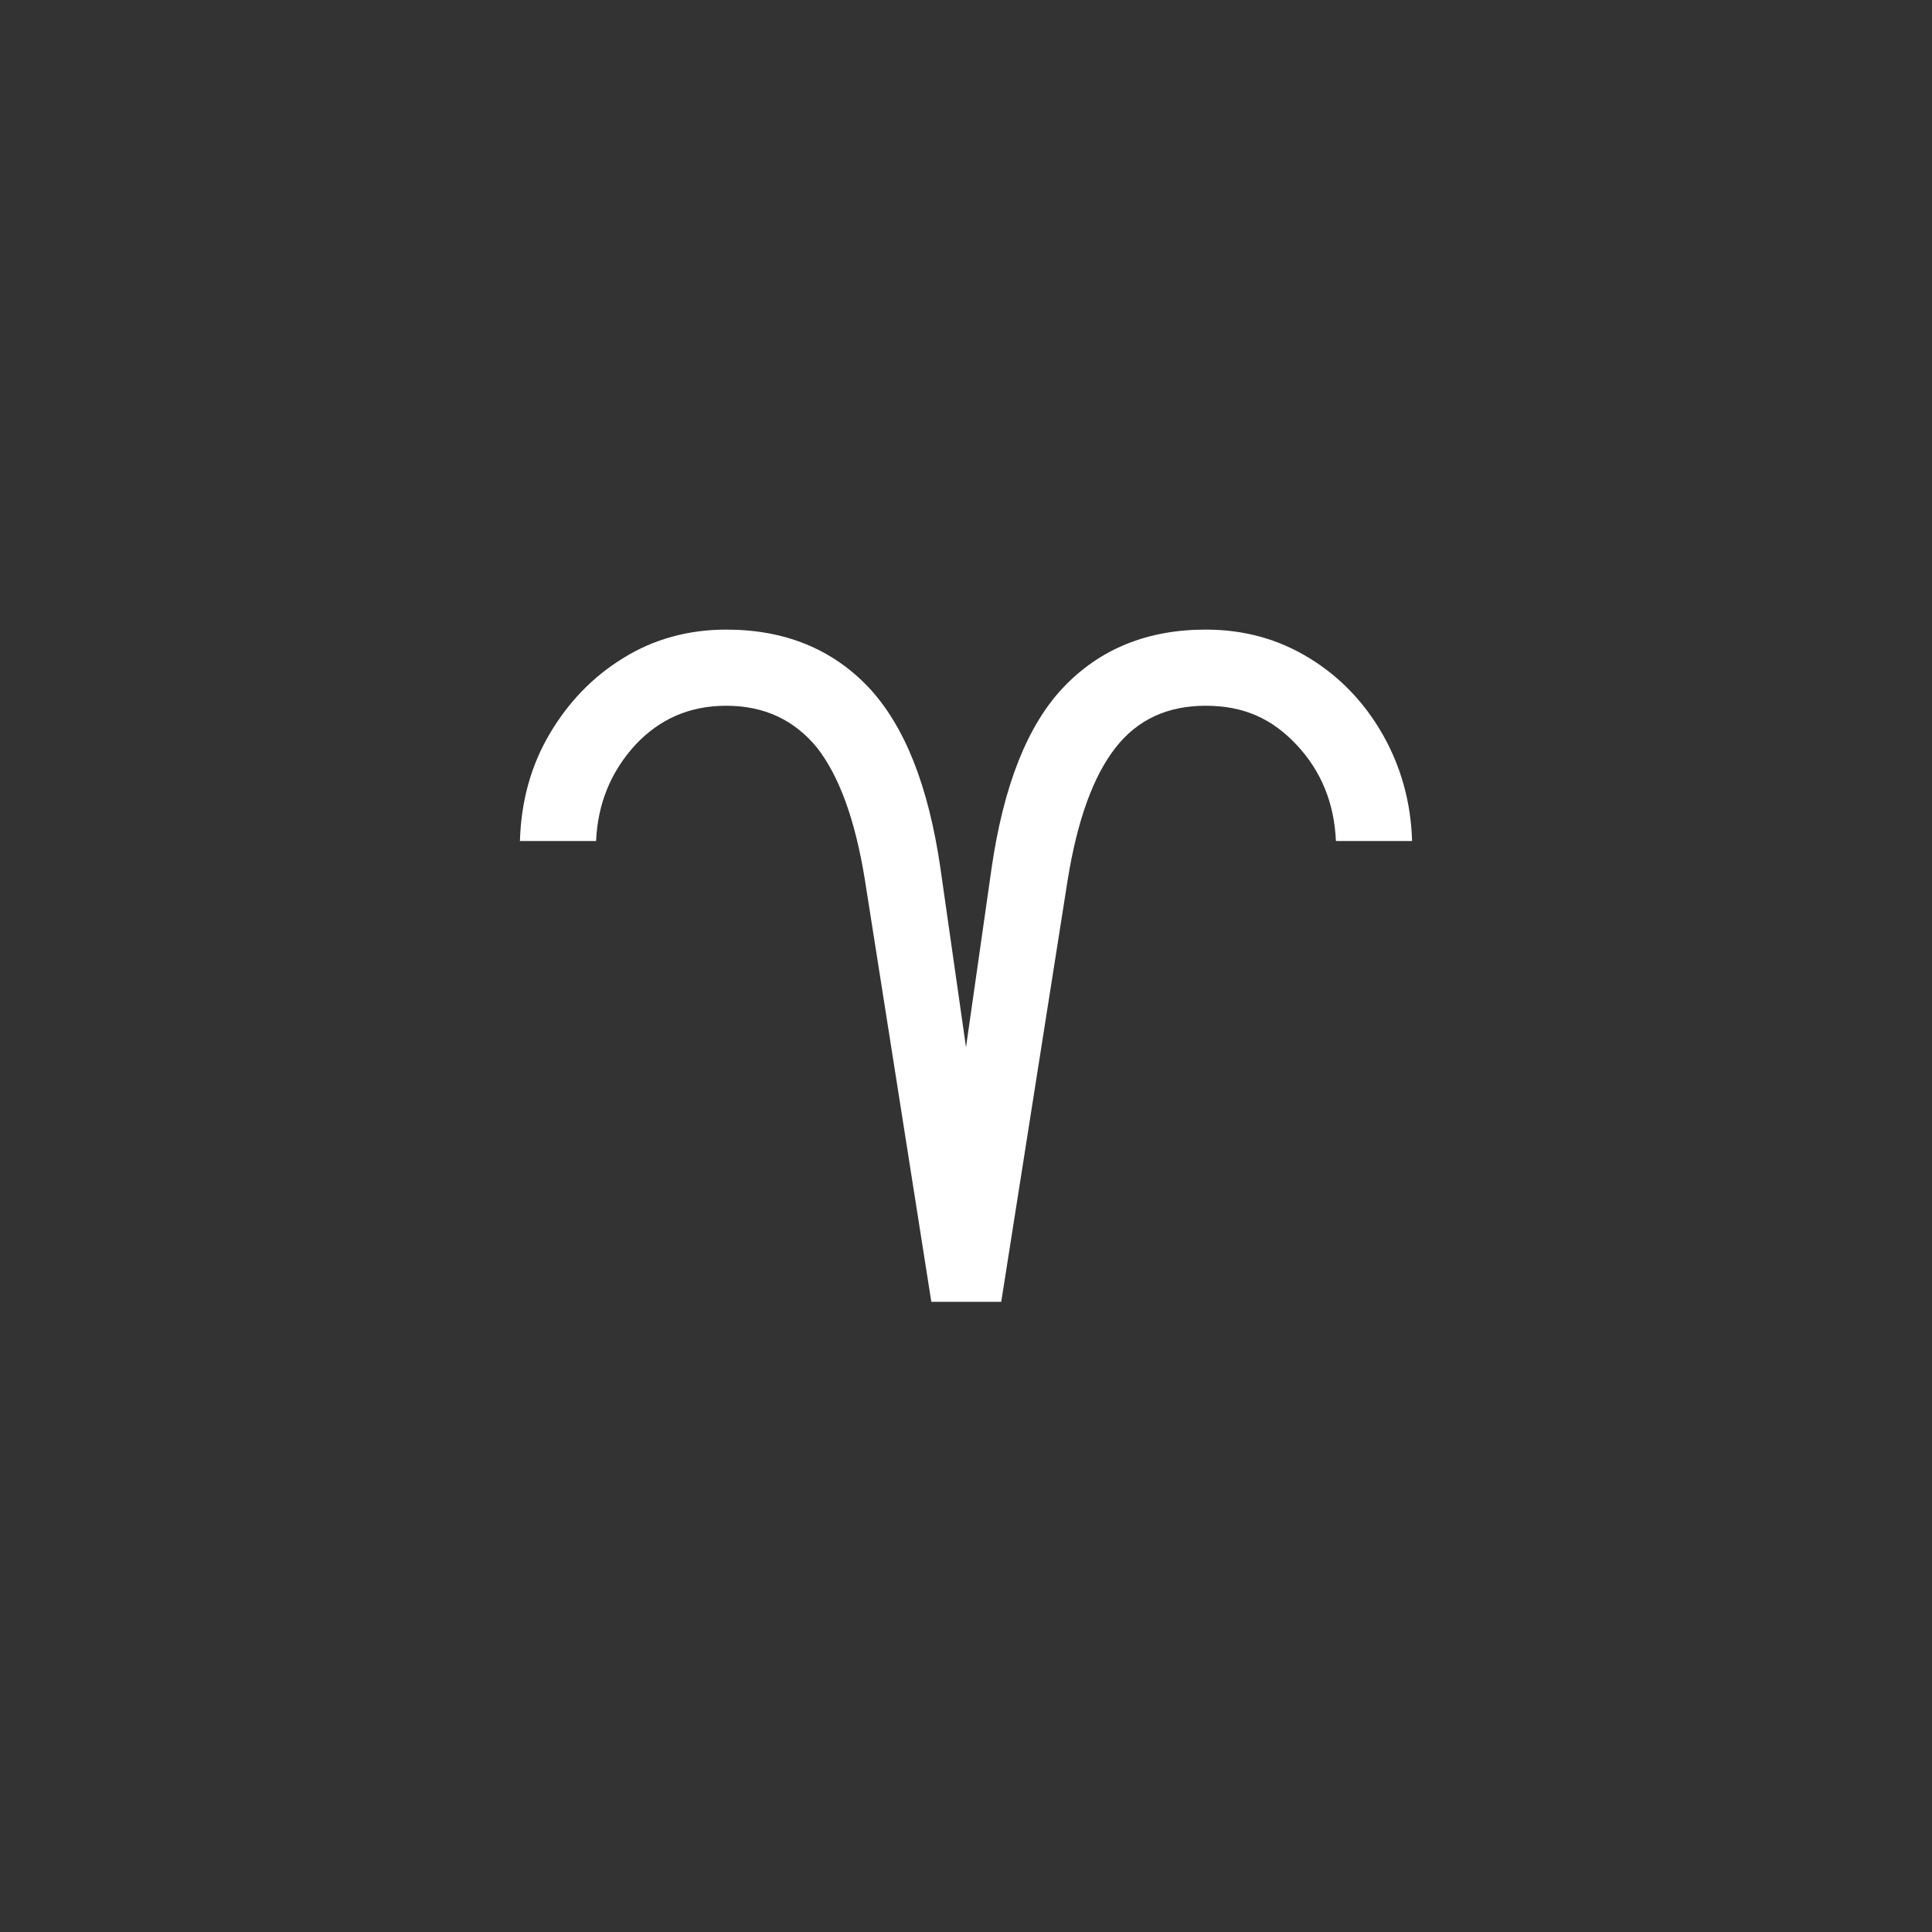
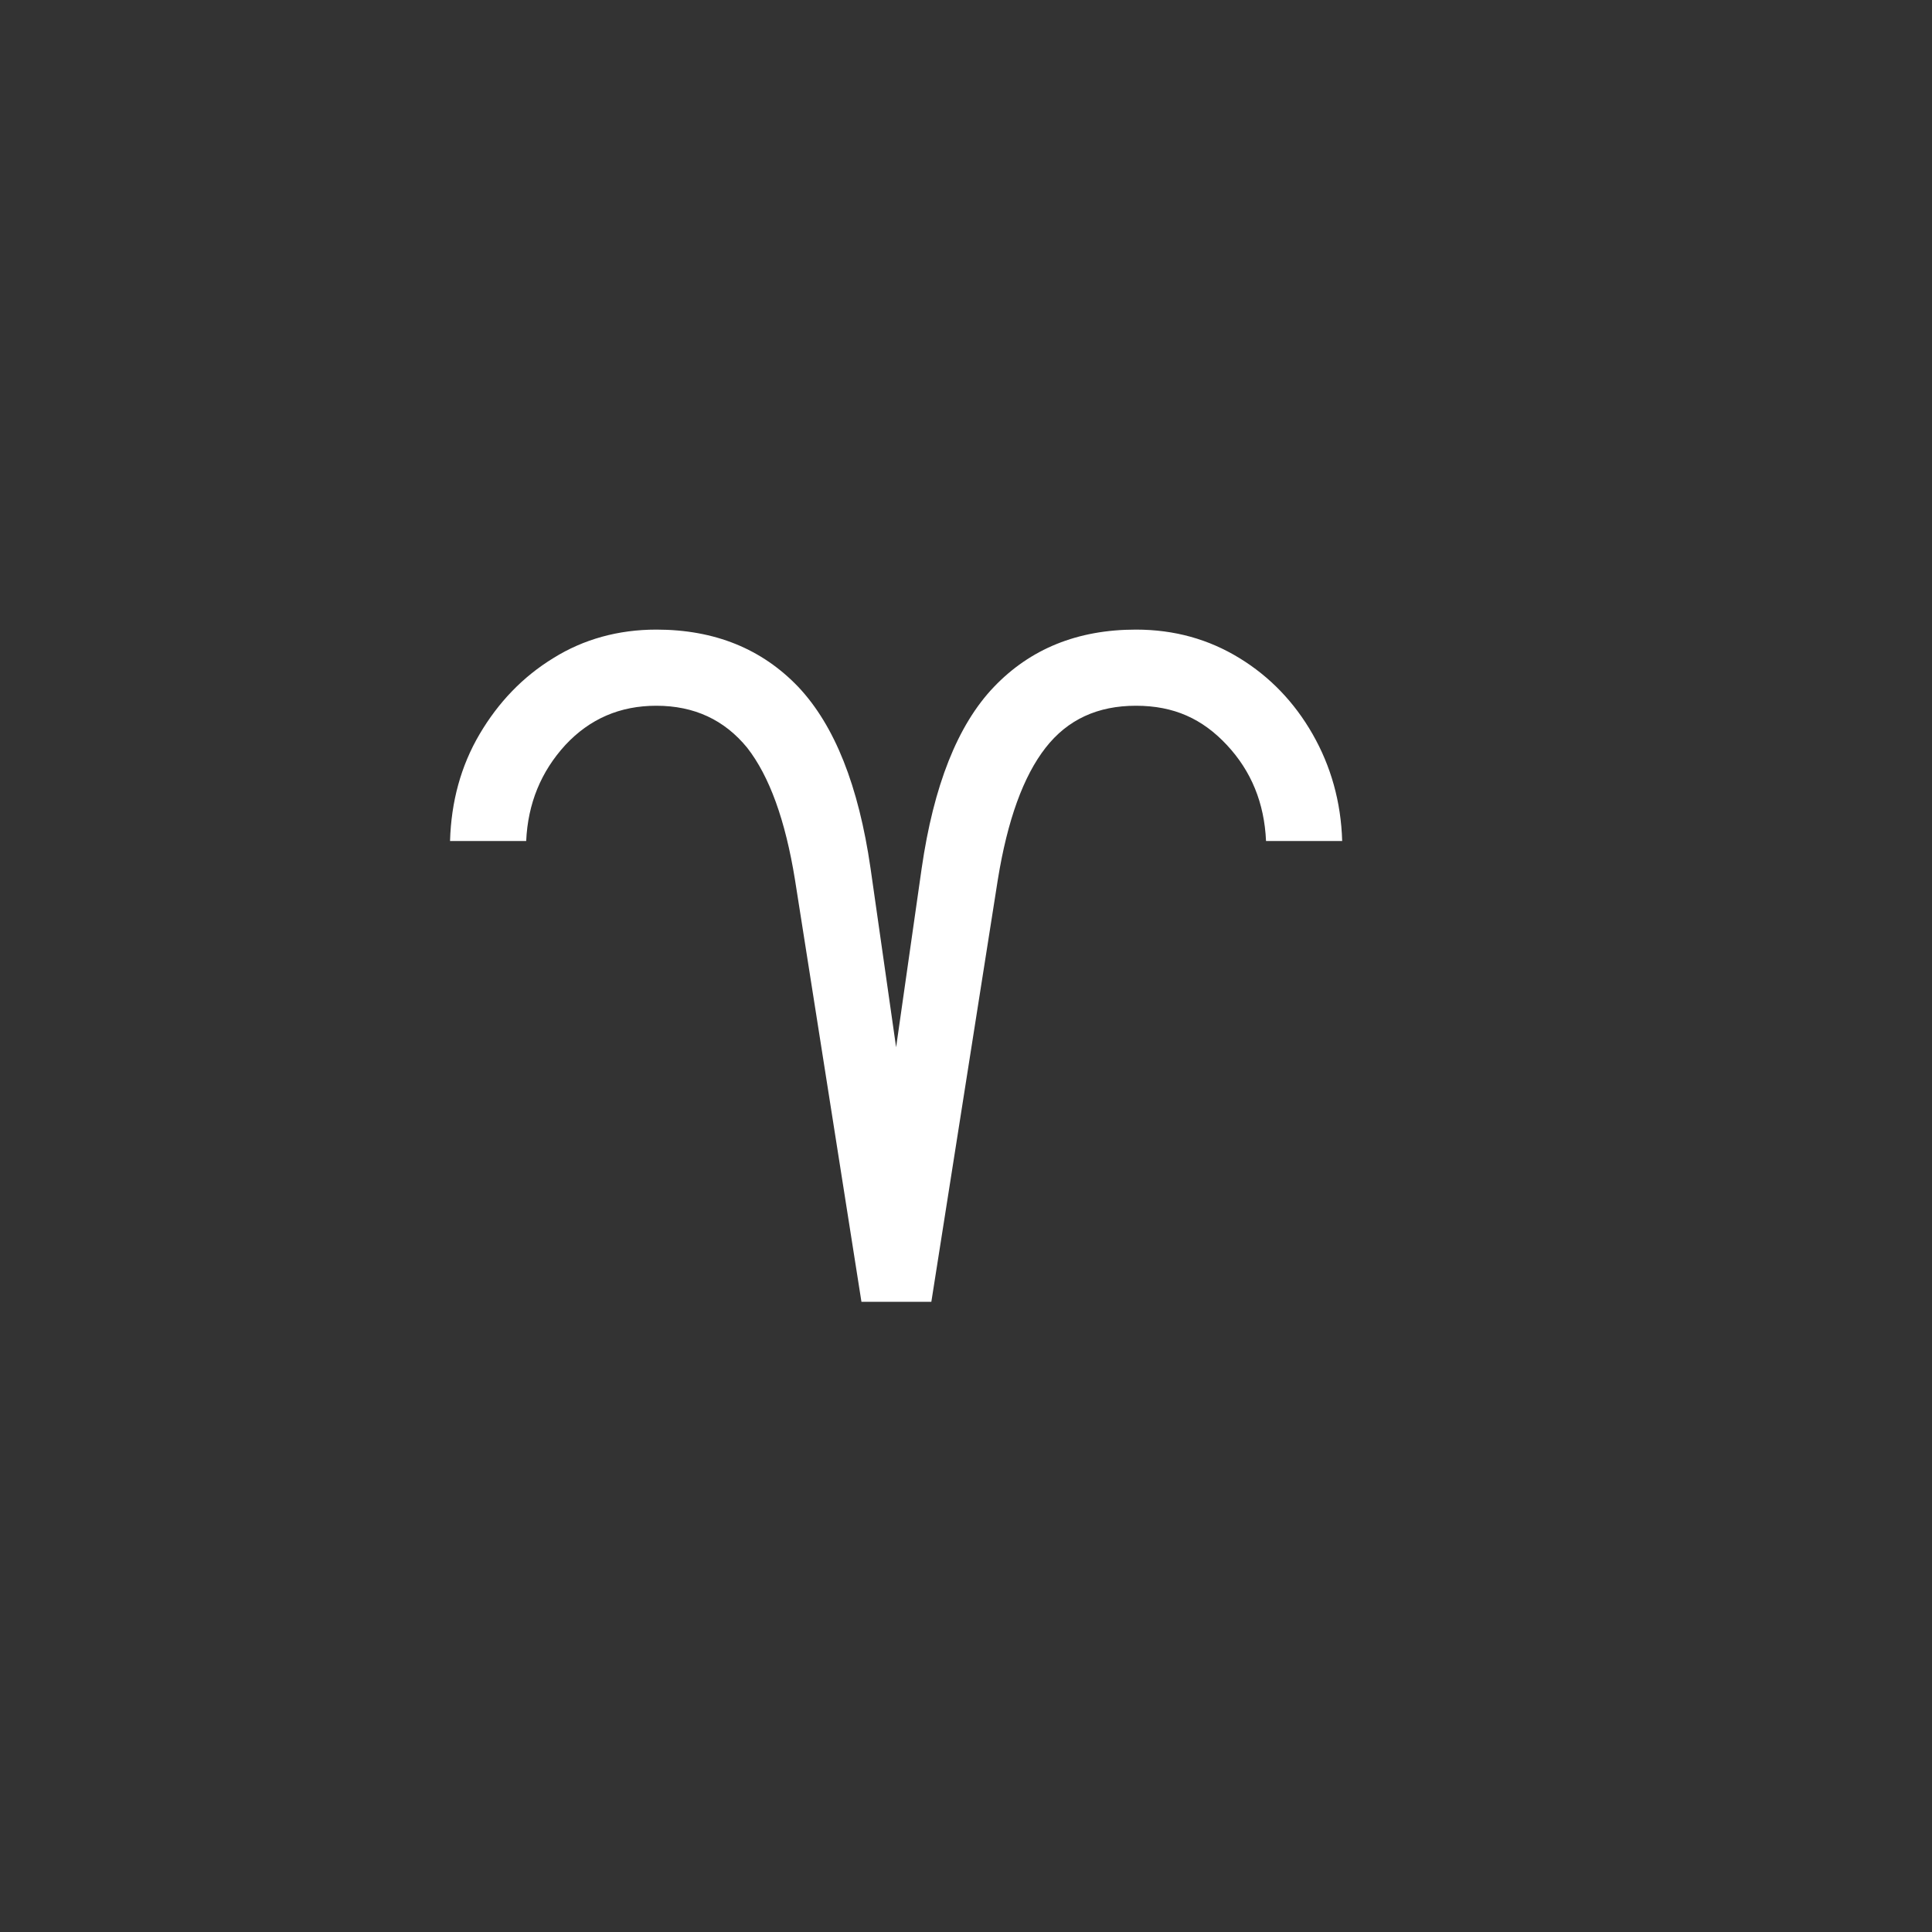
<svg xmlns="http://www.w3.org/2000/svg" id="icon_zodiac" data-name="icon zodiac" viewBox="0 0 34 34">
  <rect x="0" y="0" width="34" height="34" fill="#333333" stroke="none" />
  <defs>
    <style>
      .cls-1 {
        fill: none;
      }

      .cls-1, .cls-2 {
        stroke-width: 0px;
      }

      .cls-2 {
        fill: #fff;
      }
    </style>
  </defs>
-   <rect class="cls-1" width="34" height="34" />
-   <path class="cls-2" d="m16.39,22.91h1.23l1.17-7.43c.17-1.05.45-1.82.84-2.32s.92-.74,1.59-.74,1.17.23,1.6.69c.43.46.66,1.02.69,1.69h1.34c-.02-.69-.2-1.32-.52-1.88s-.75-1.01-1.29-1.34-1.14-.5-1.82-.5c-1.03,0-1.86.34-2.5,1.01-.64.67-1.06,1.74-1.27,3.19l-.45,3.15-.45-3.15c-.21-1.45-.63-2.51-1.27-3.19-.64-.67-1.47-1.01-2.5-1.01-.67,0-1.28.17-1.81.5-.54.33-.97.78-1.3,1.34s-.5,1.19-.52,1.88h1.34c.03-.66.26-1.22.69-1.69.43-.46.96-.69,1.6-.69.67,0,1.2.25,1.6.74.39.5.67,1.27.84,2.32l1.17,7.43Z" />
+   <path class="cls-2" d="m16.39,22.91l1.17-7.43c.17-1.05.45-1.82.84-2.32s.92-.74,1.59-.74,1.17.23,1.6.69c.43.46.66,1.02.69,1.69h1.34c-.02-.69-.2-1.32-.52-1.88s-.75-1.01-1.29-1.34-1.14-.5-1.82-.5c-1.03,0-1.86.34-2.5,1.01-.64.67-1.06,1.74-1.27,3.19l-.45,3.15-.45-3.15c-.21-1.45-.63-2.51-1.27-3.19-.64-.67-1.47-1.01-2.5-1.01-.67,0-1.28.17-1.81.5-.54.33-.97.78-1.3,1.34s-.5,1.19-.52,1.88h1.34c.03-.66.26-1.22.69-1.69.43-.46.96-.69,1.6-.69.67,0,1.2.25,1.6.74.39.5.67,1.27.84,2.32l1.17,7.43Z" />
</svg>